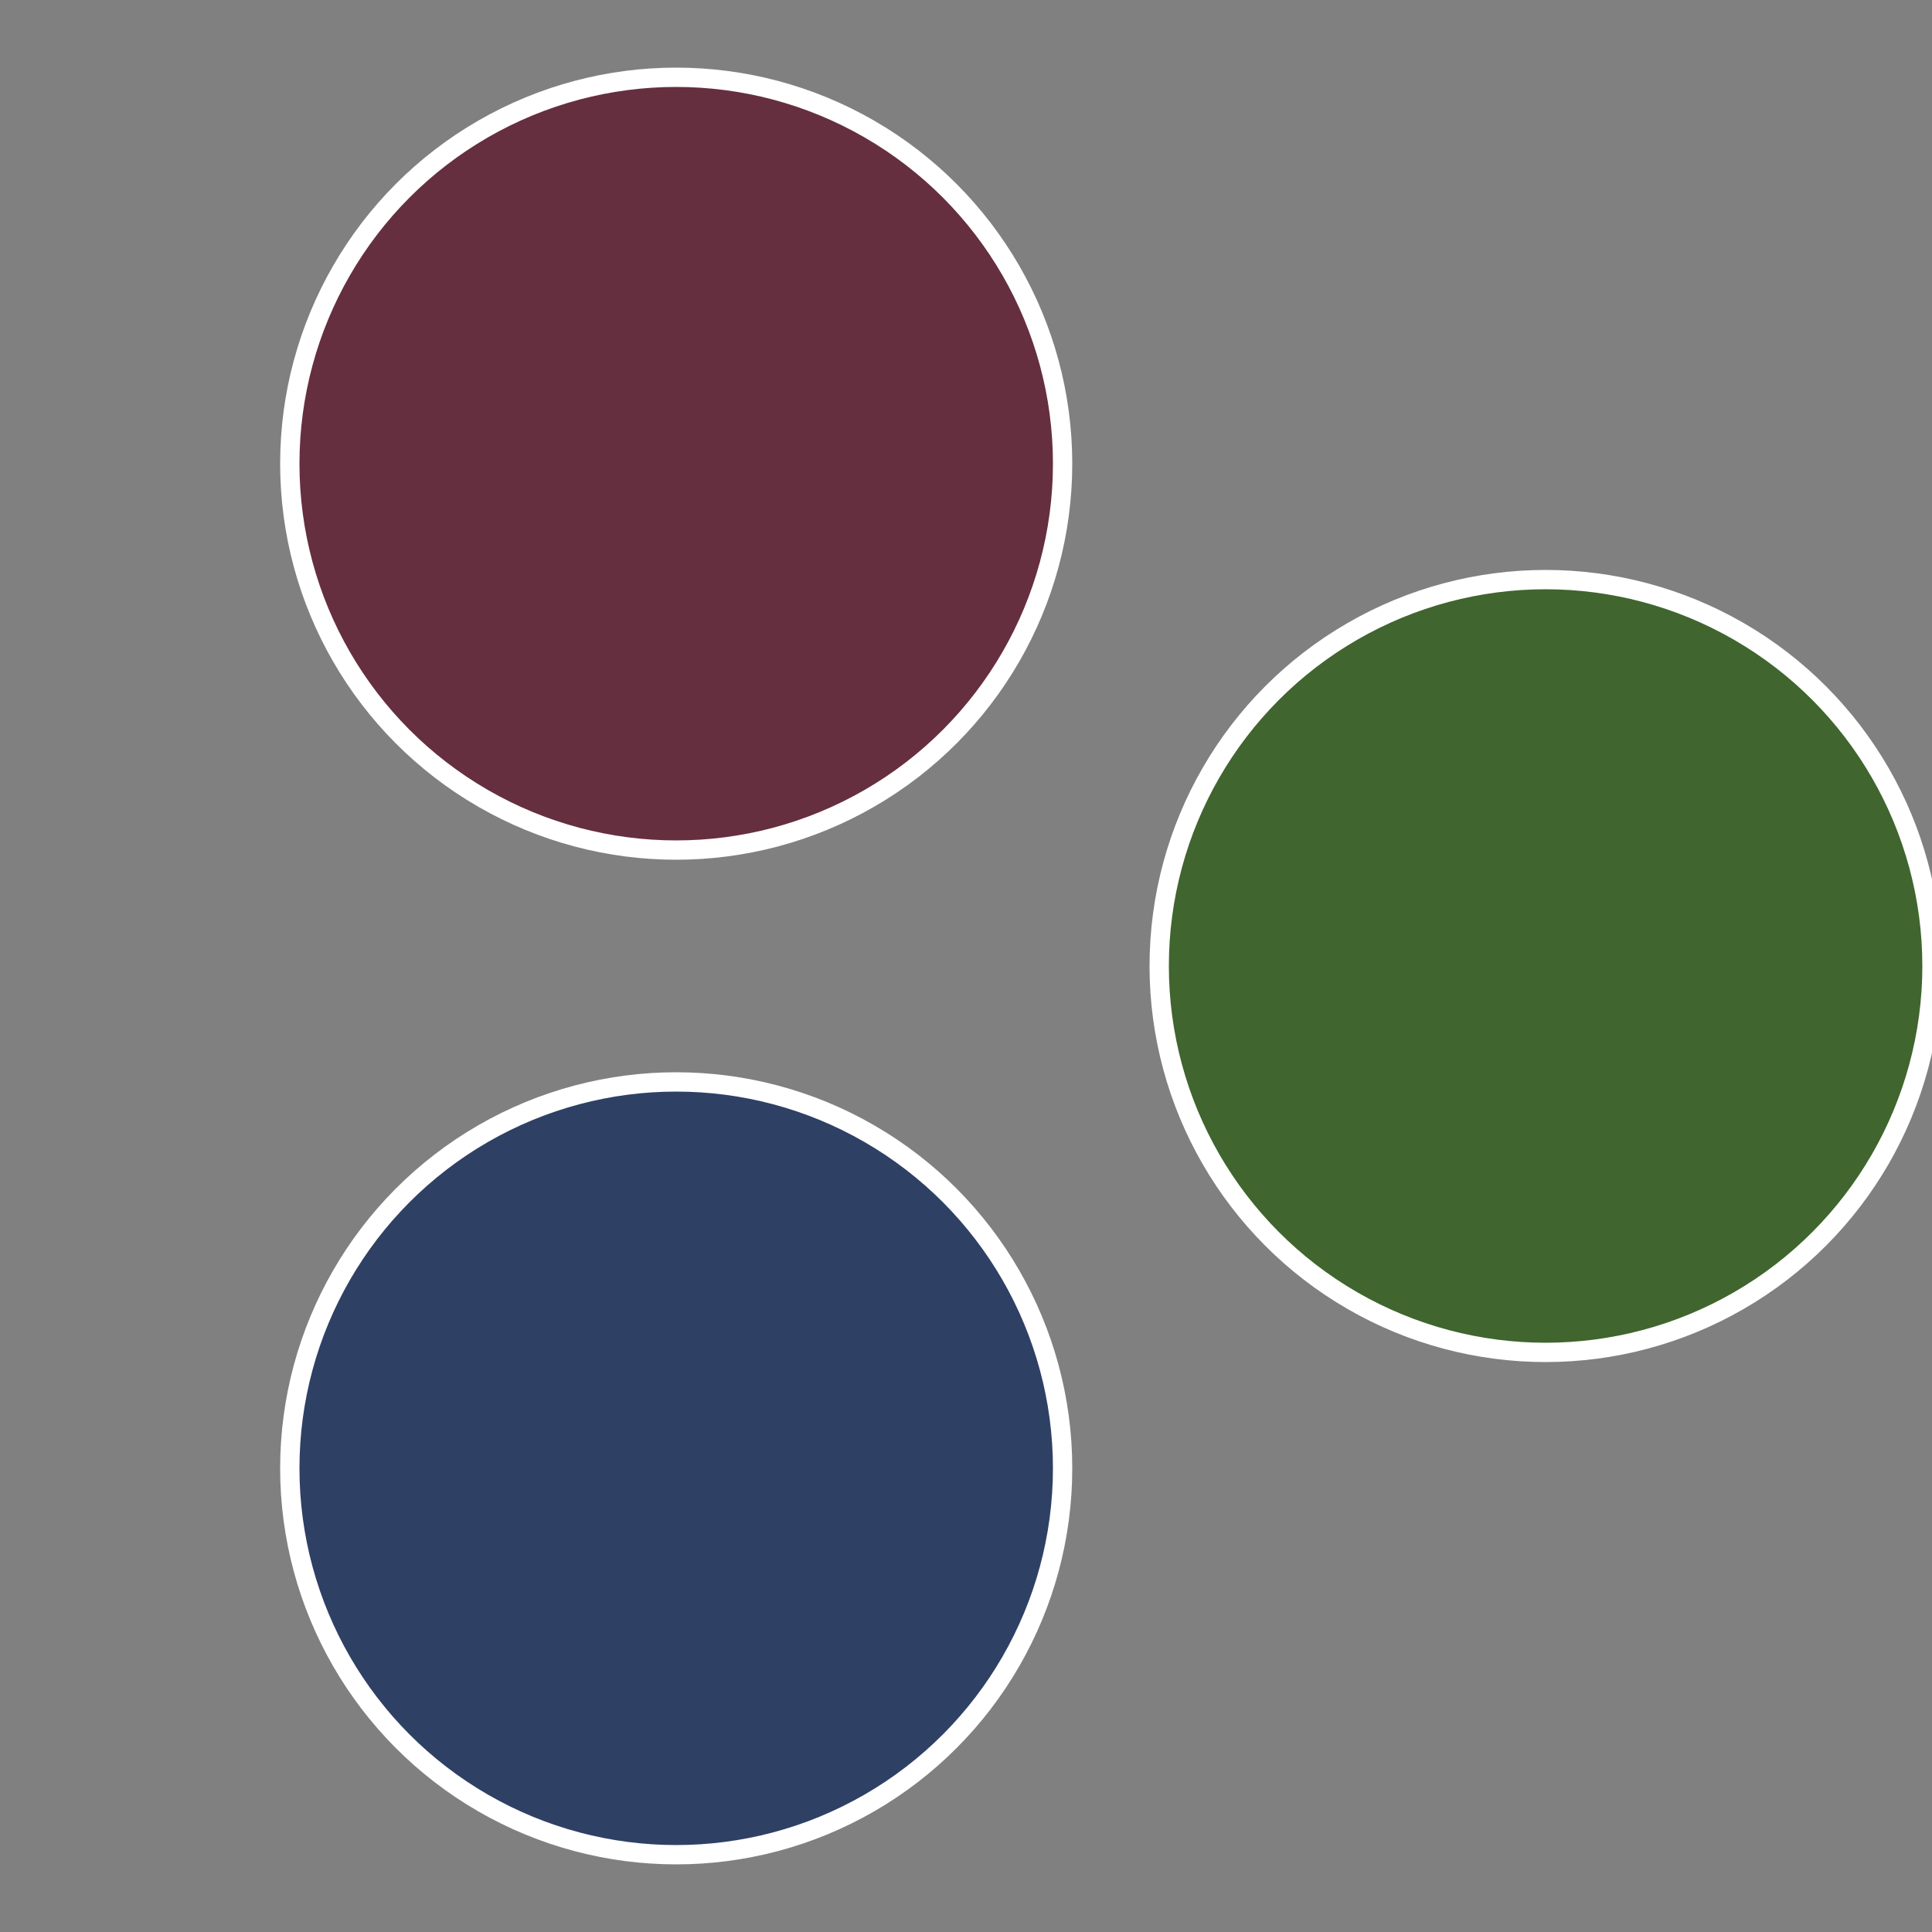
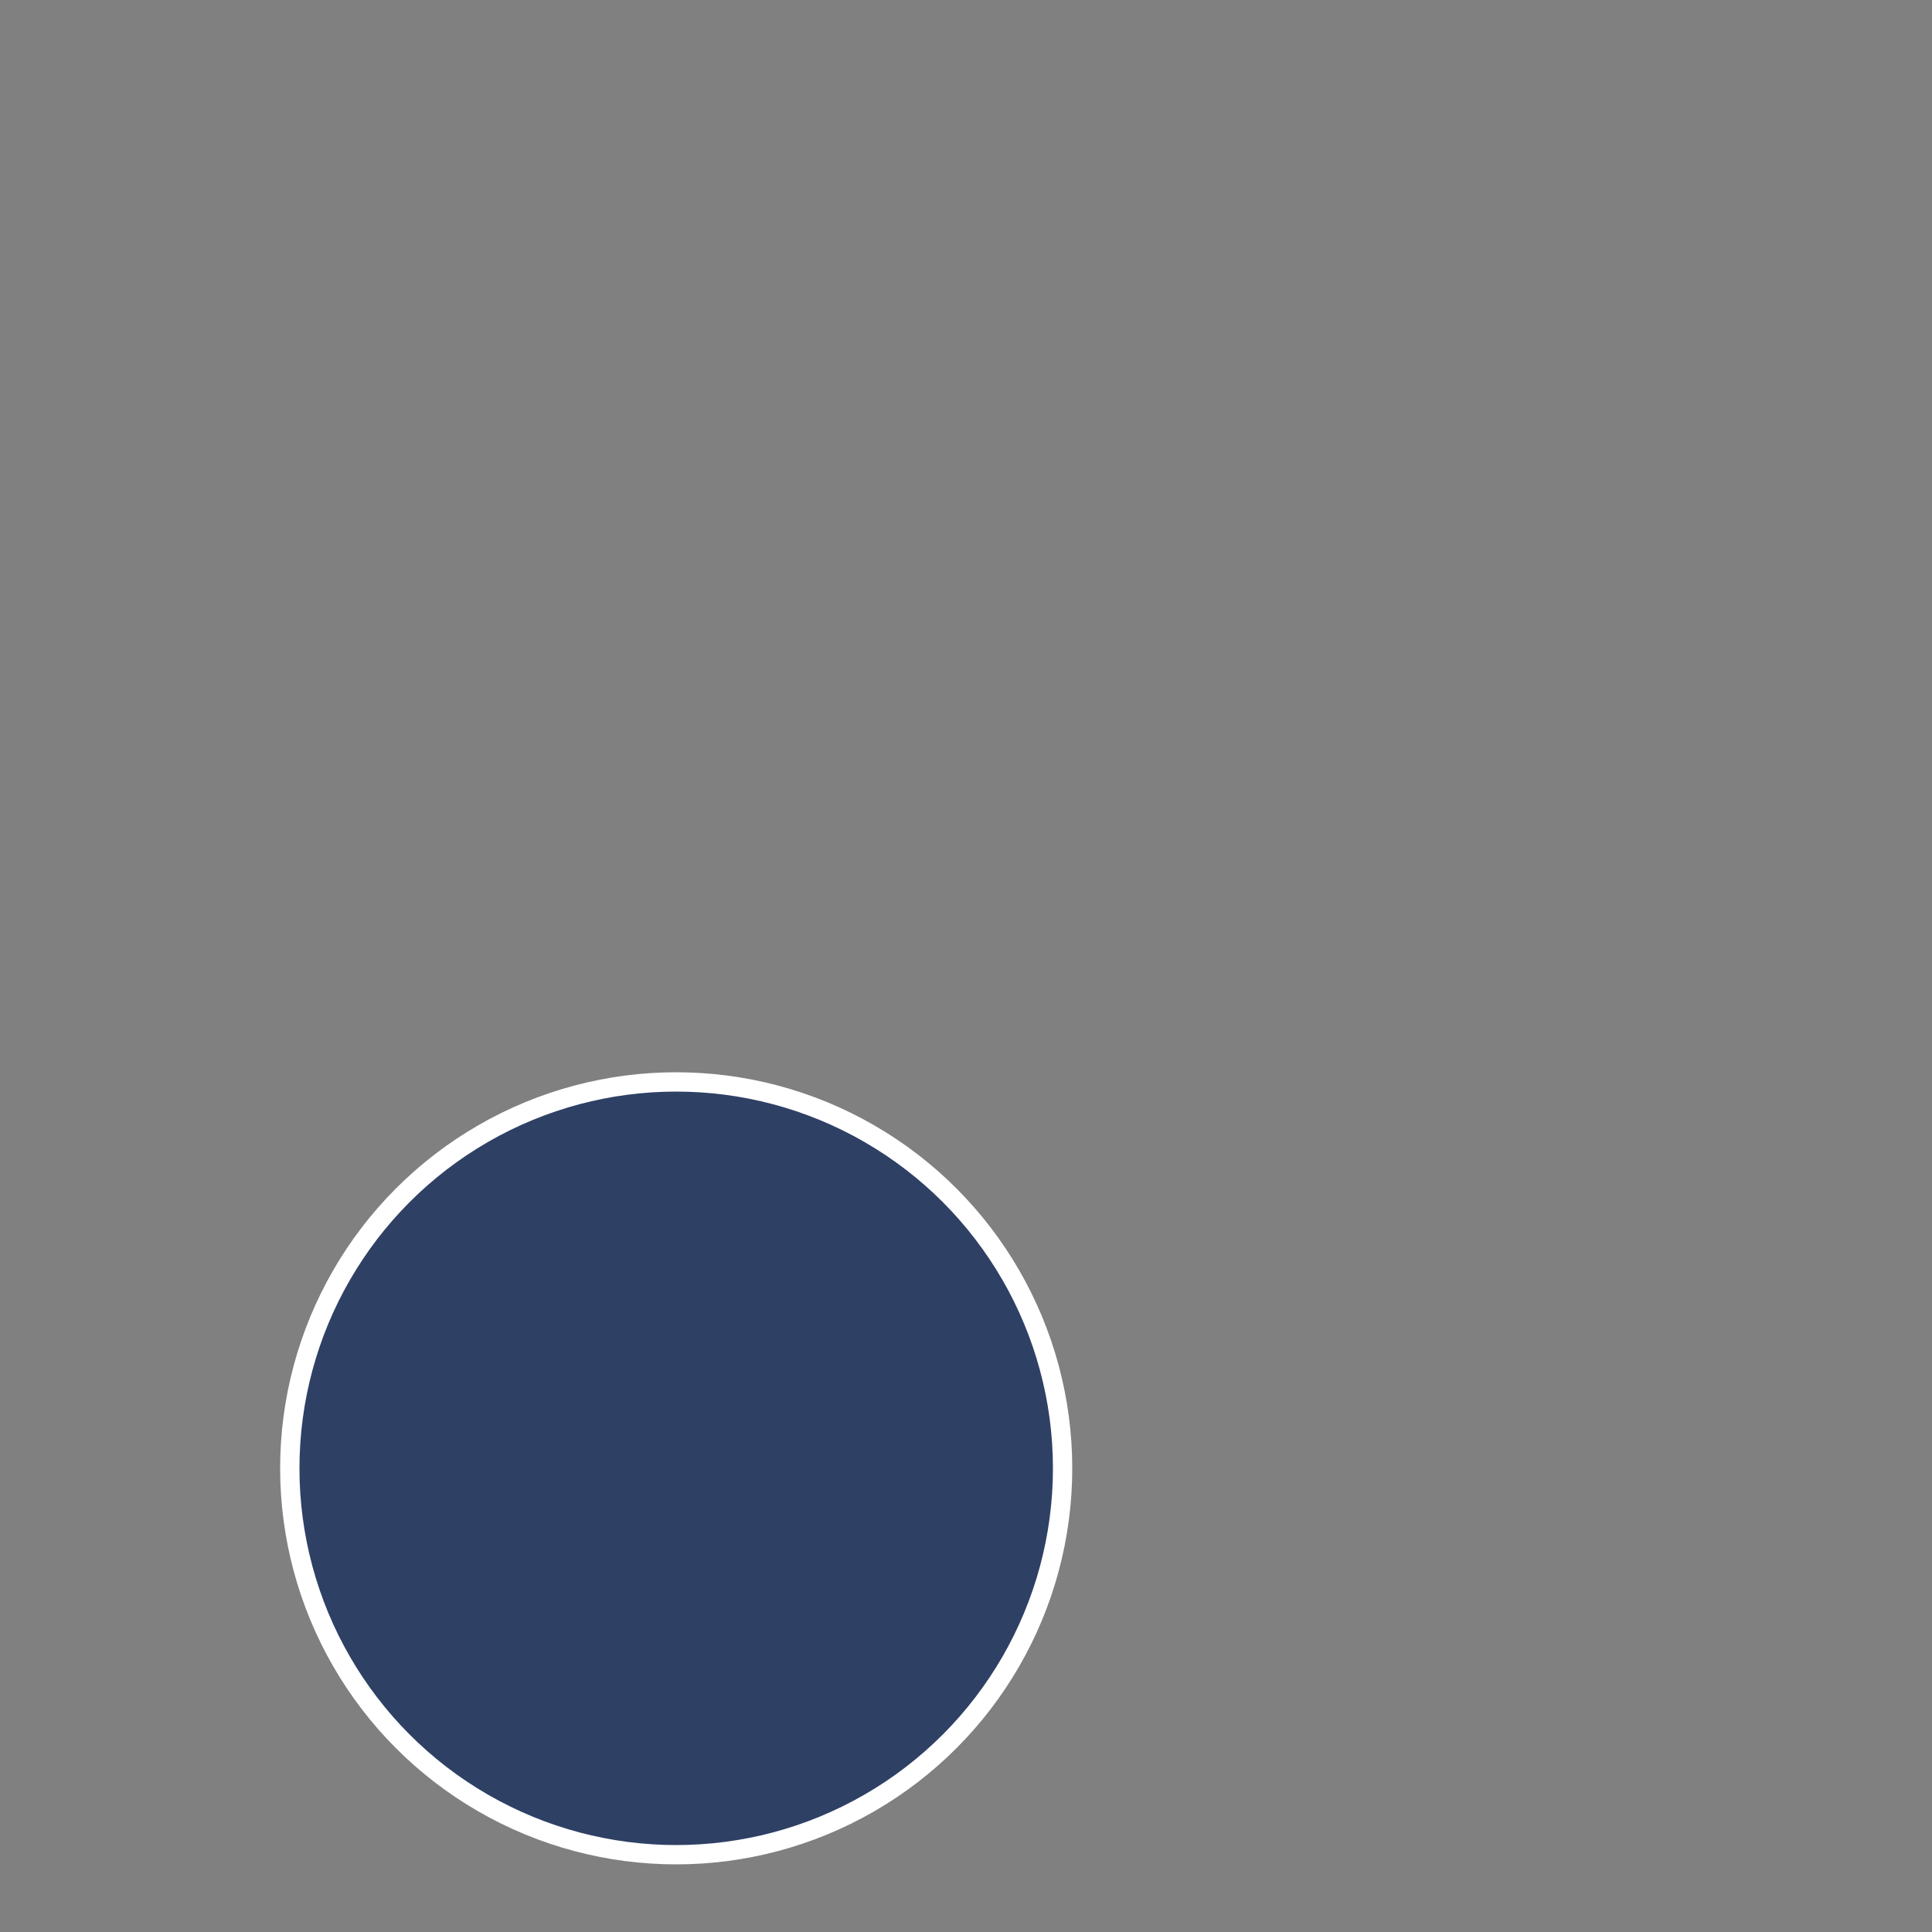
<svg xmlns="http://www.w3.org/2000/svg" width="500" height="500" viewBox="-1 -1 2 2">
  <rect x="-1" y="-1" width="2" height="2" fill="#808080" stroke="none" />
-   <circle cx="0.6" cy="0" r="0.4" fill="#40652f" stroke="#fff" stroke-width="1%" />
  <circle cx="-0.3" cy="0.52" r="0.4" fill="#2f4065" stroke="#fff" stroke-width="1%" />
-   <circle cx="-0.3" cy="-0.52" r="0.4" fill="#652f40" stroke="#fff" stroke-width="1%" />
</svg>